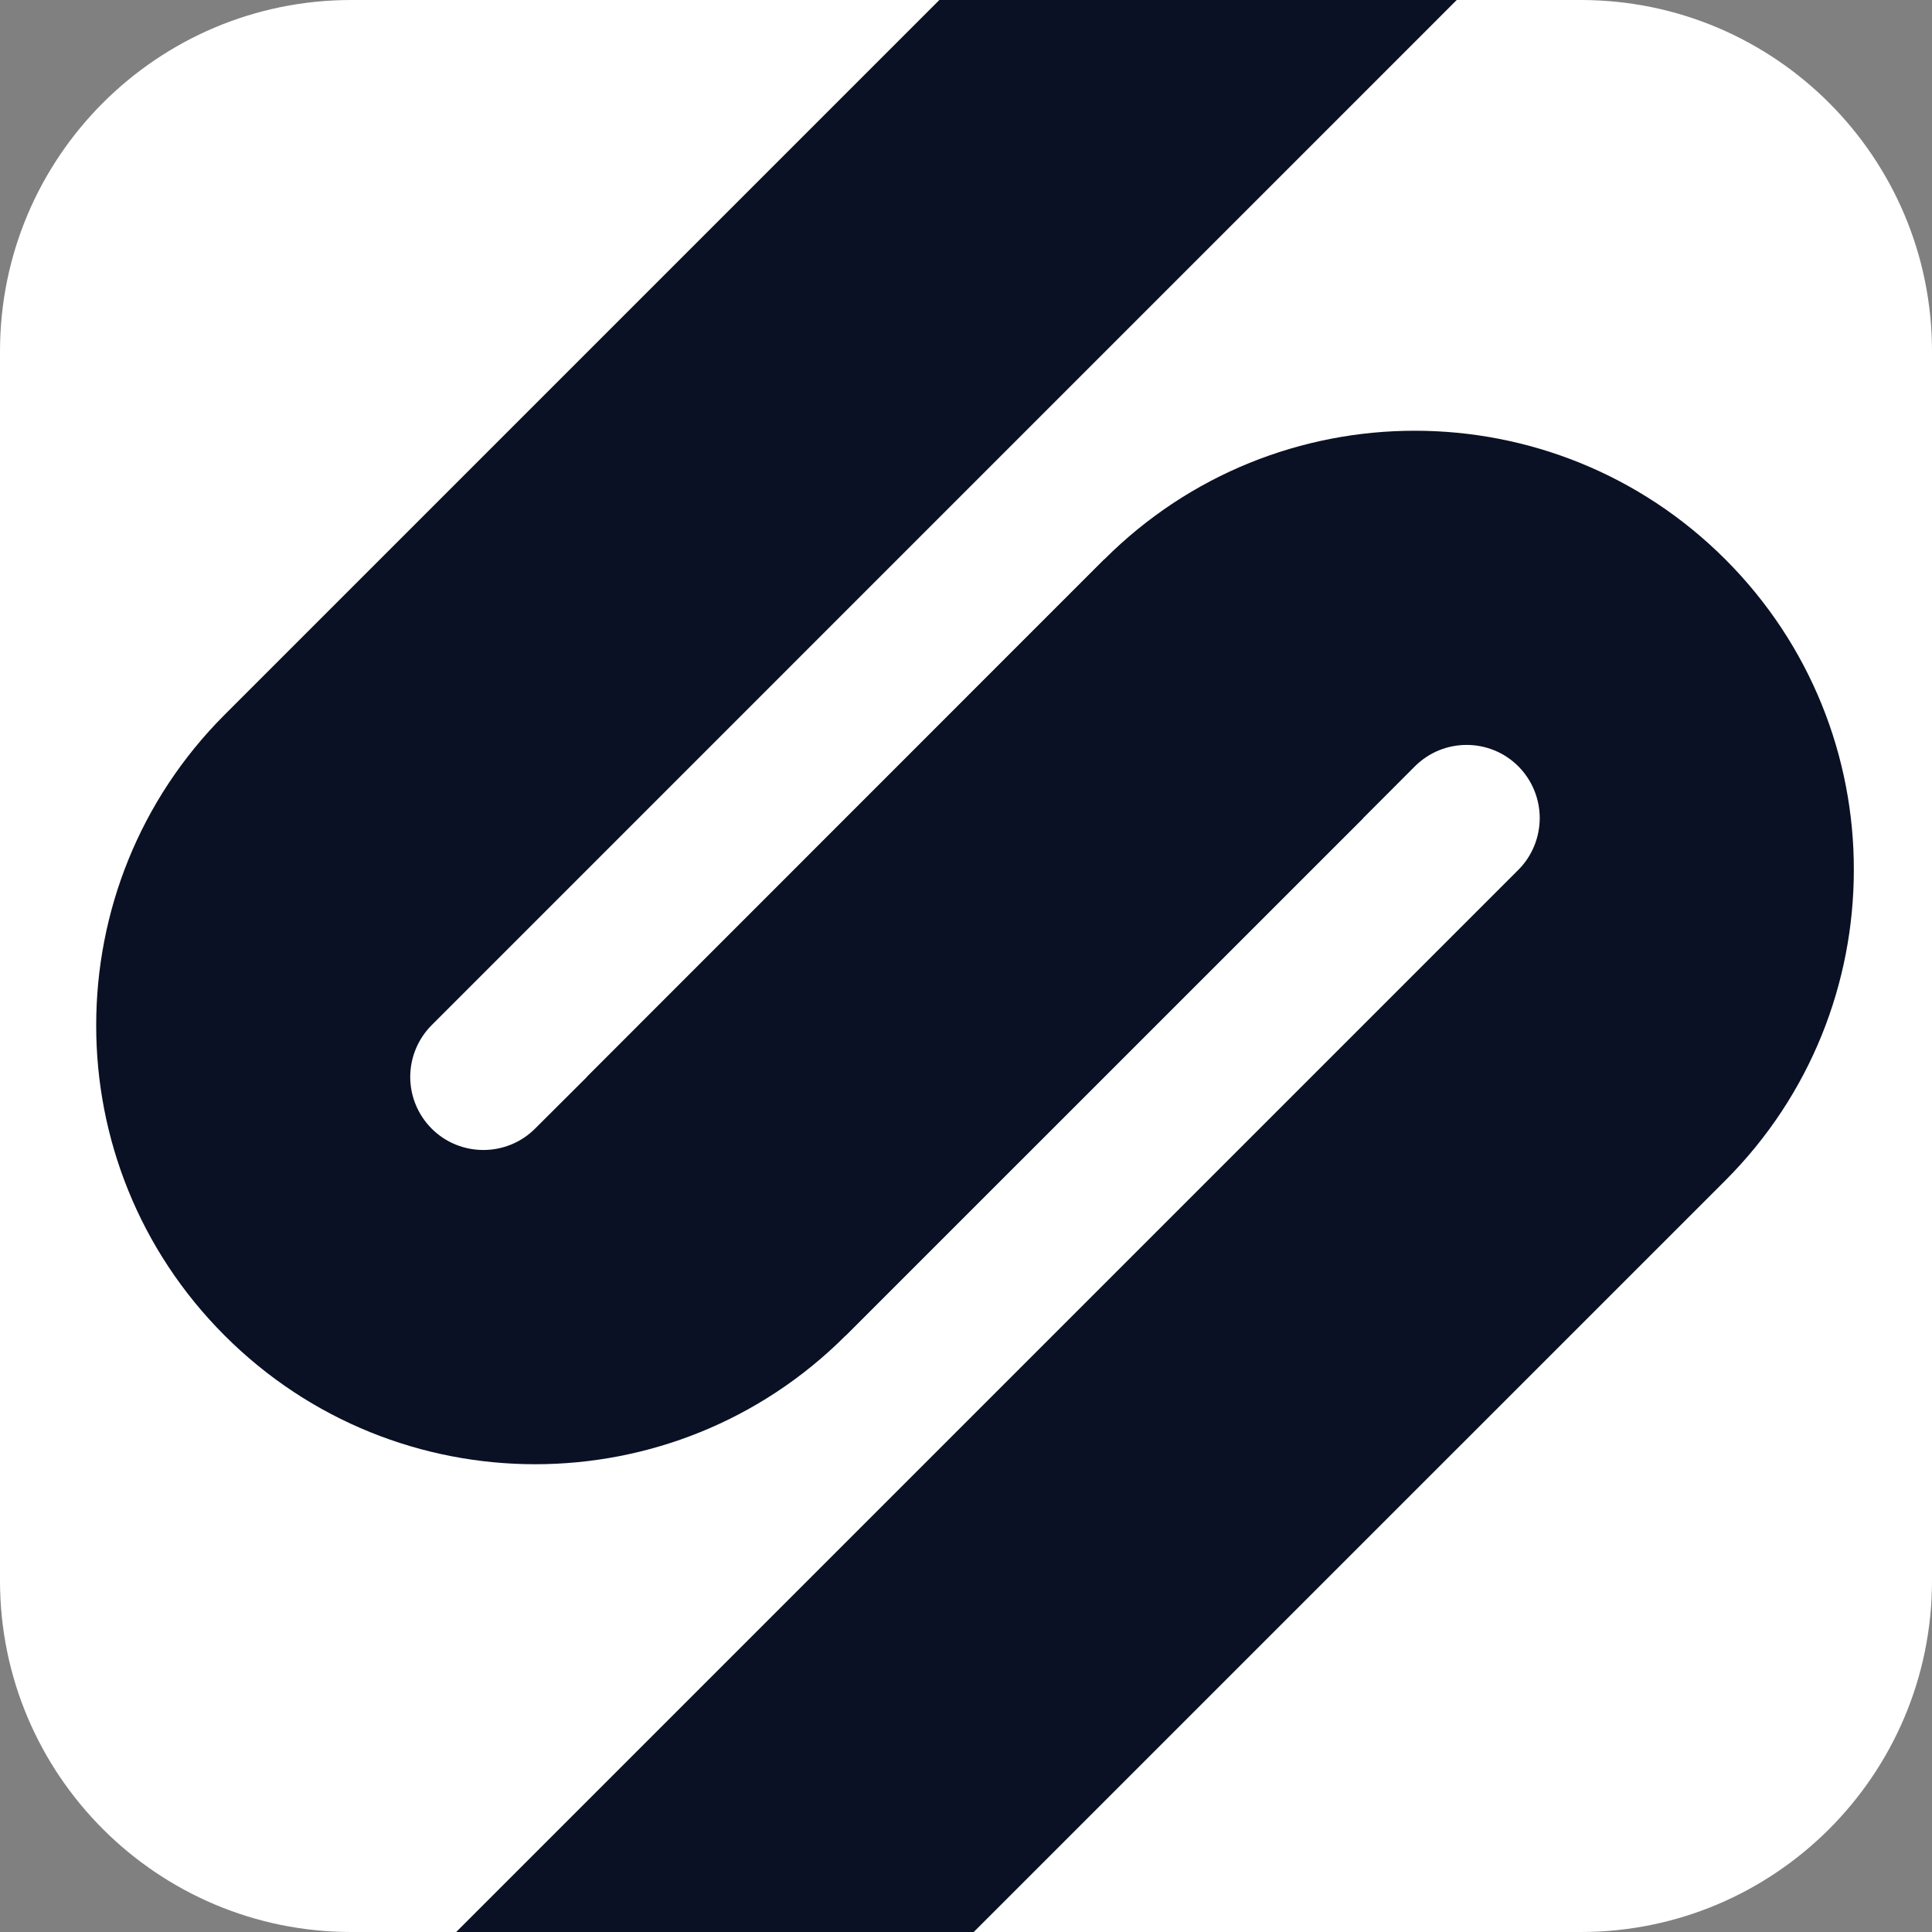
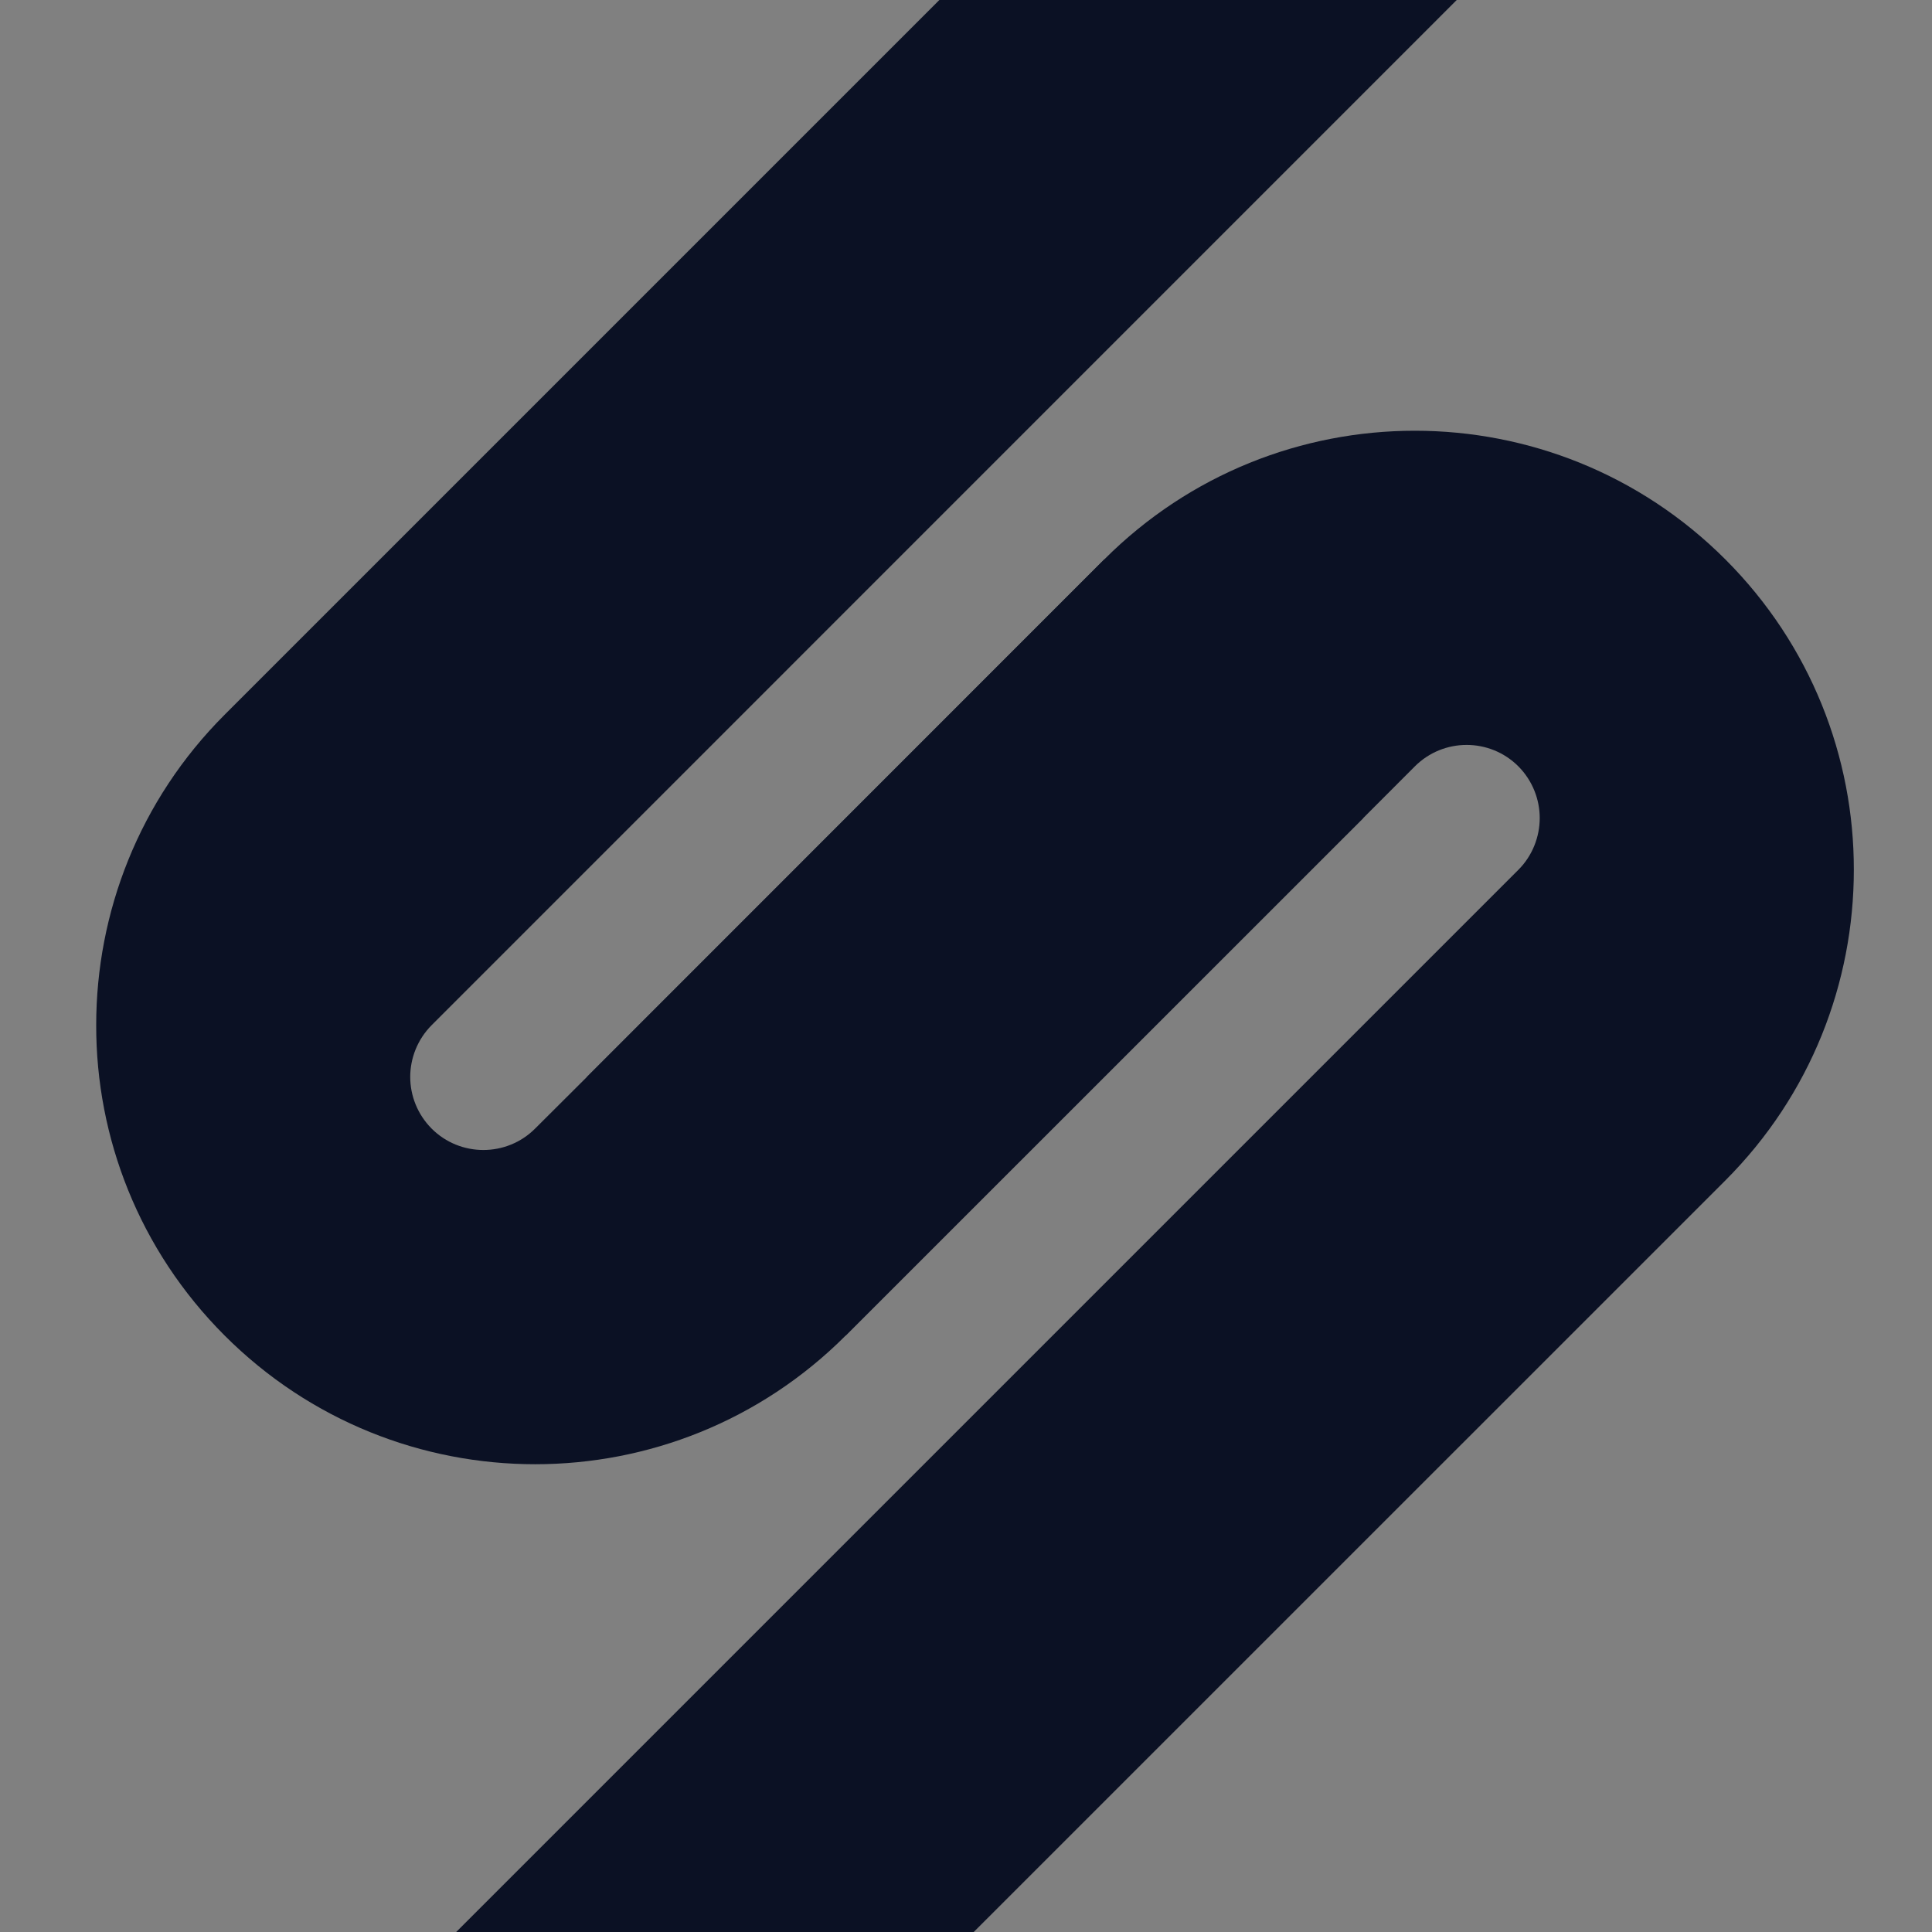
<svg xmlns="http://www.w3.org/2000/svg" width="24" height="24" viewBox="0 0 24 24" fill="none">
  <rect x="0" y="0" width="24" height="24" fill="#808080" stroke="none" />
-   <path d="M24 4.364V19.636C24 22.046 22.046 24 19.636 24H4.364C1.955 24 0 22.046 0 19.636V4.364C0 1.953 1.955 0 4.364 0H19.636C22.046 0 24 1.953 24 4.364Z" fill="white" />
  <path d="M7.291 13.378L6.647 14.02C6.293 14.374 5.716 14.374 5.362 14.02C5.185 13.842 5.096 13.609 5.096 13.378C5.096 13.147 5.185 12.913 5.362 12.735L18.096 0H11.669L2.791 8.878C1.727 9.942 1.195 11.338 1.195 12.735C1.193 14.129 1.725 15.525 2.791 16.591C4.922 18.722 8.375 18.722 10.505 16.591L16.933 10.164L13.718 6.949L7.291 13.378Z" fill="#0B1124" />
  <path d="M21.433 6.949C19.302 4.818 15.849 4.818 13.718 6.949L7.291 13.378L10.505 16.591L16.933 10.164L17.576 9.52C17.931 9.165 18.507 9.165 18.862 9.52C19.038 9.698 19.127 9.931 19.127 10.162C19.127 10.393 19.038 10.629 18.862 10.805L5.667 24H12.096L21.433 14.664C22.498 13.598 23.029 12.202 23.029 10.805C23.031 9.411 22.498 8.014 21.433 6.949Z" fill="#0B1124" />
</svg>